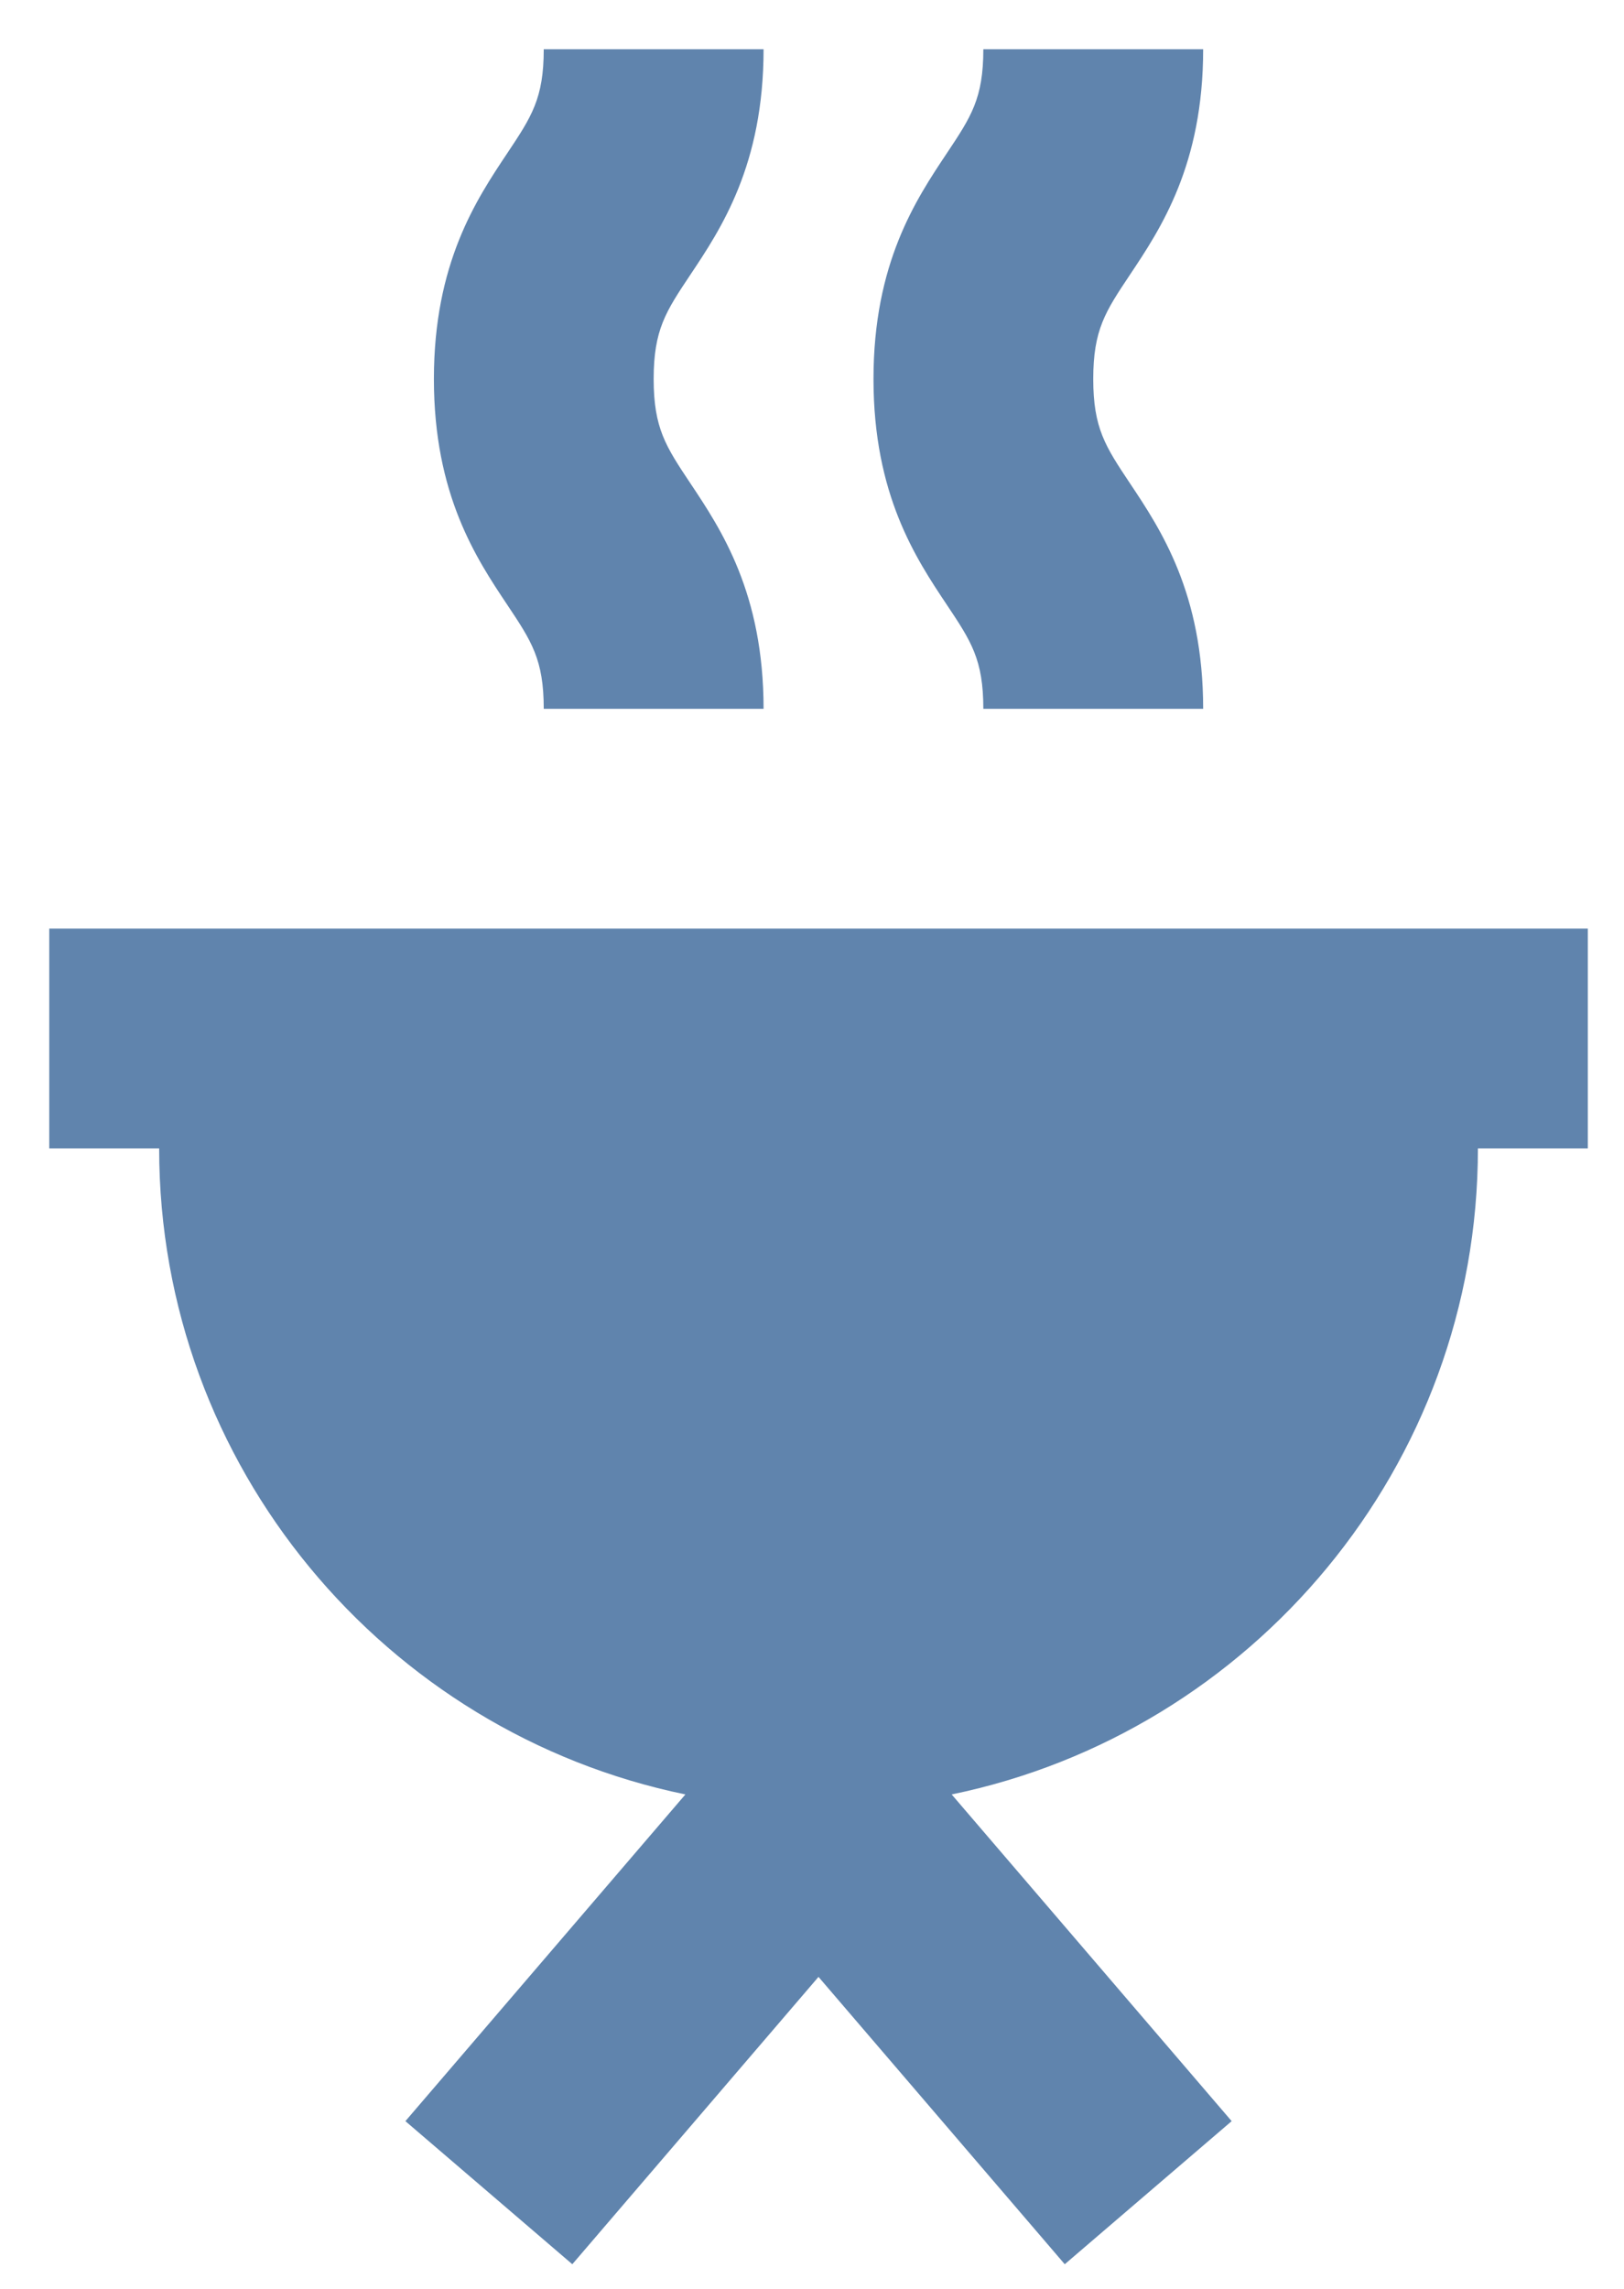
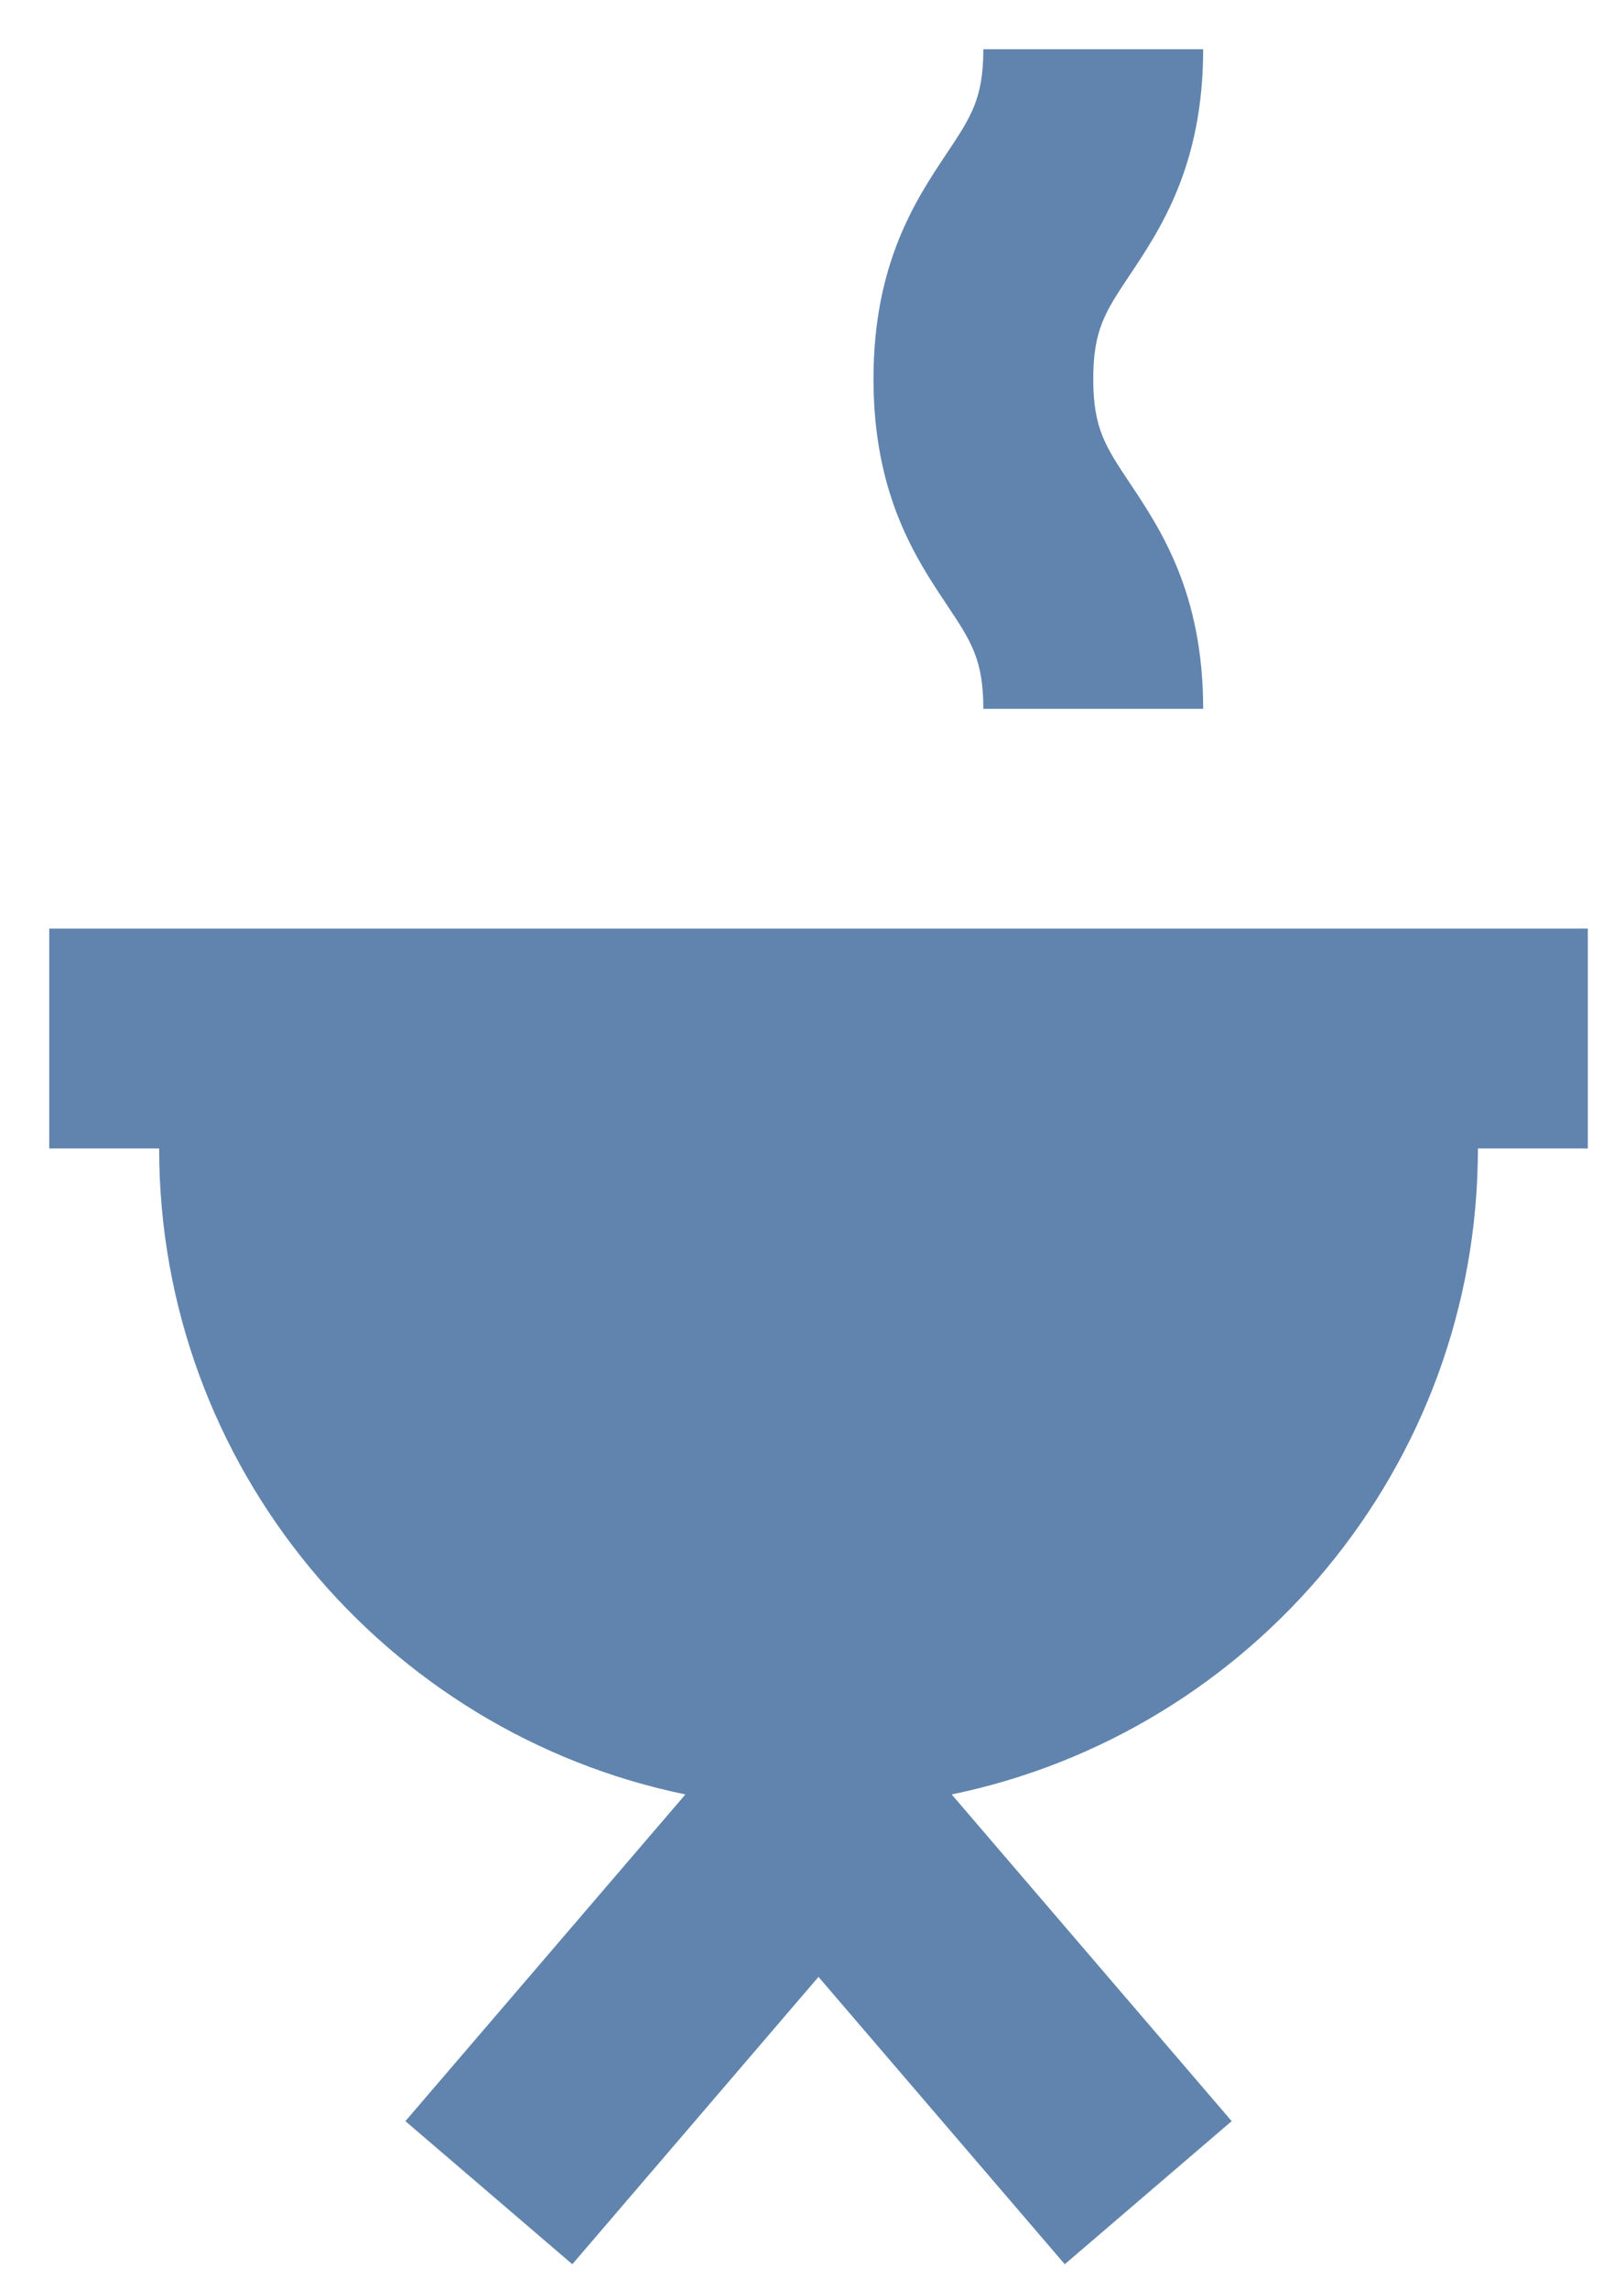
<svg xmlns="http://www.w3.org/2000/svg" width="22px" height="31px" viewBox="0 0 22 31" version="1.1">
  <title>Shopicon</title>
  <g id="Page-1" stroke="none" stroke-width="1" fill="none" fill-rule="evenodd">
    <g id="grill-svgrepo-com" transform="translate(-166, -66)" fill="#6084AD">
      <g id="Shopicon" transform="translate(166.667, 66.667)" fill-rule="nonzero">
        <path d="M8.618,23.637 L4.825,28.062 L7.086,30 L10.421,26.108 L13.757,30 L16.018,28.062 L12.225,23.637 C16.289,22.8 19.354,19.195 19.354,14.888 L20.843,14.888 L20.843,11.91 L2.53878601e-15,11.91 L2.53878601e-15,14.888 L1.489,14.888 C1.489,19.195 4.553,22.8 8.618,23.637 Z" id="Path" />
        <path d="M12.654,8.933 L15.632,8.933 C15.632,7.366 15.057,6.503 14.637,5.874 C14.308,5.38 14.143,5.132 14.143,4.466 C14.143,3.8 14.308,3.552 14.637,3.059 C15.057,2.43 15.632,1.567 15.632,-6.34696504e-16 L12.654,-6.34696504e-16 C12.654,0.666 12.489,0.914 12.16,1.408 C11.74,2.037 11.166,2.899 11.166,4.466 C11.166,6.033 11.74,6.896 12.16,7.525 C12.489,8.018 12.654,8.266 12.654,8.933 Z" id="Path" />
-         <path d="M6.699,8.933 L9.677,8.933 C9.677,7.366 9.102,6.503 8.682,5.874 C8.353,5.38 8.188,5.132 8.188,4.466 C8.188,3.8 8.353,3.552 8.682,3.059 C9.102,2.43 9.677,1.567 9.677,-6.34696504e-16 L6.699,-6.34696504e-16 C6.699,0.666 6.534,0.914 6.205,1.408 C5.785,2.037 5.211,2.899 5.211,4.466 C5.211,6.033 5.785,6.896 6.205,7.525 C6.534,8.018 6.699,8.266 6.699,8.933 Z" id="Path" />
      </g>
    </g>
  </g>
</svg>